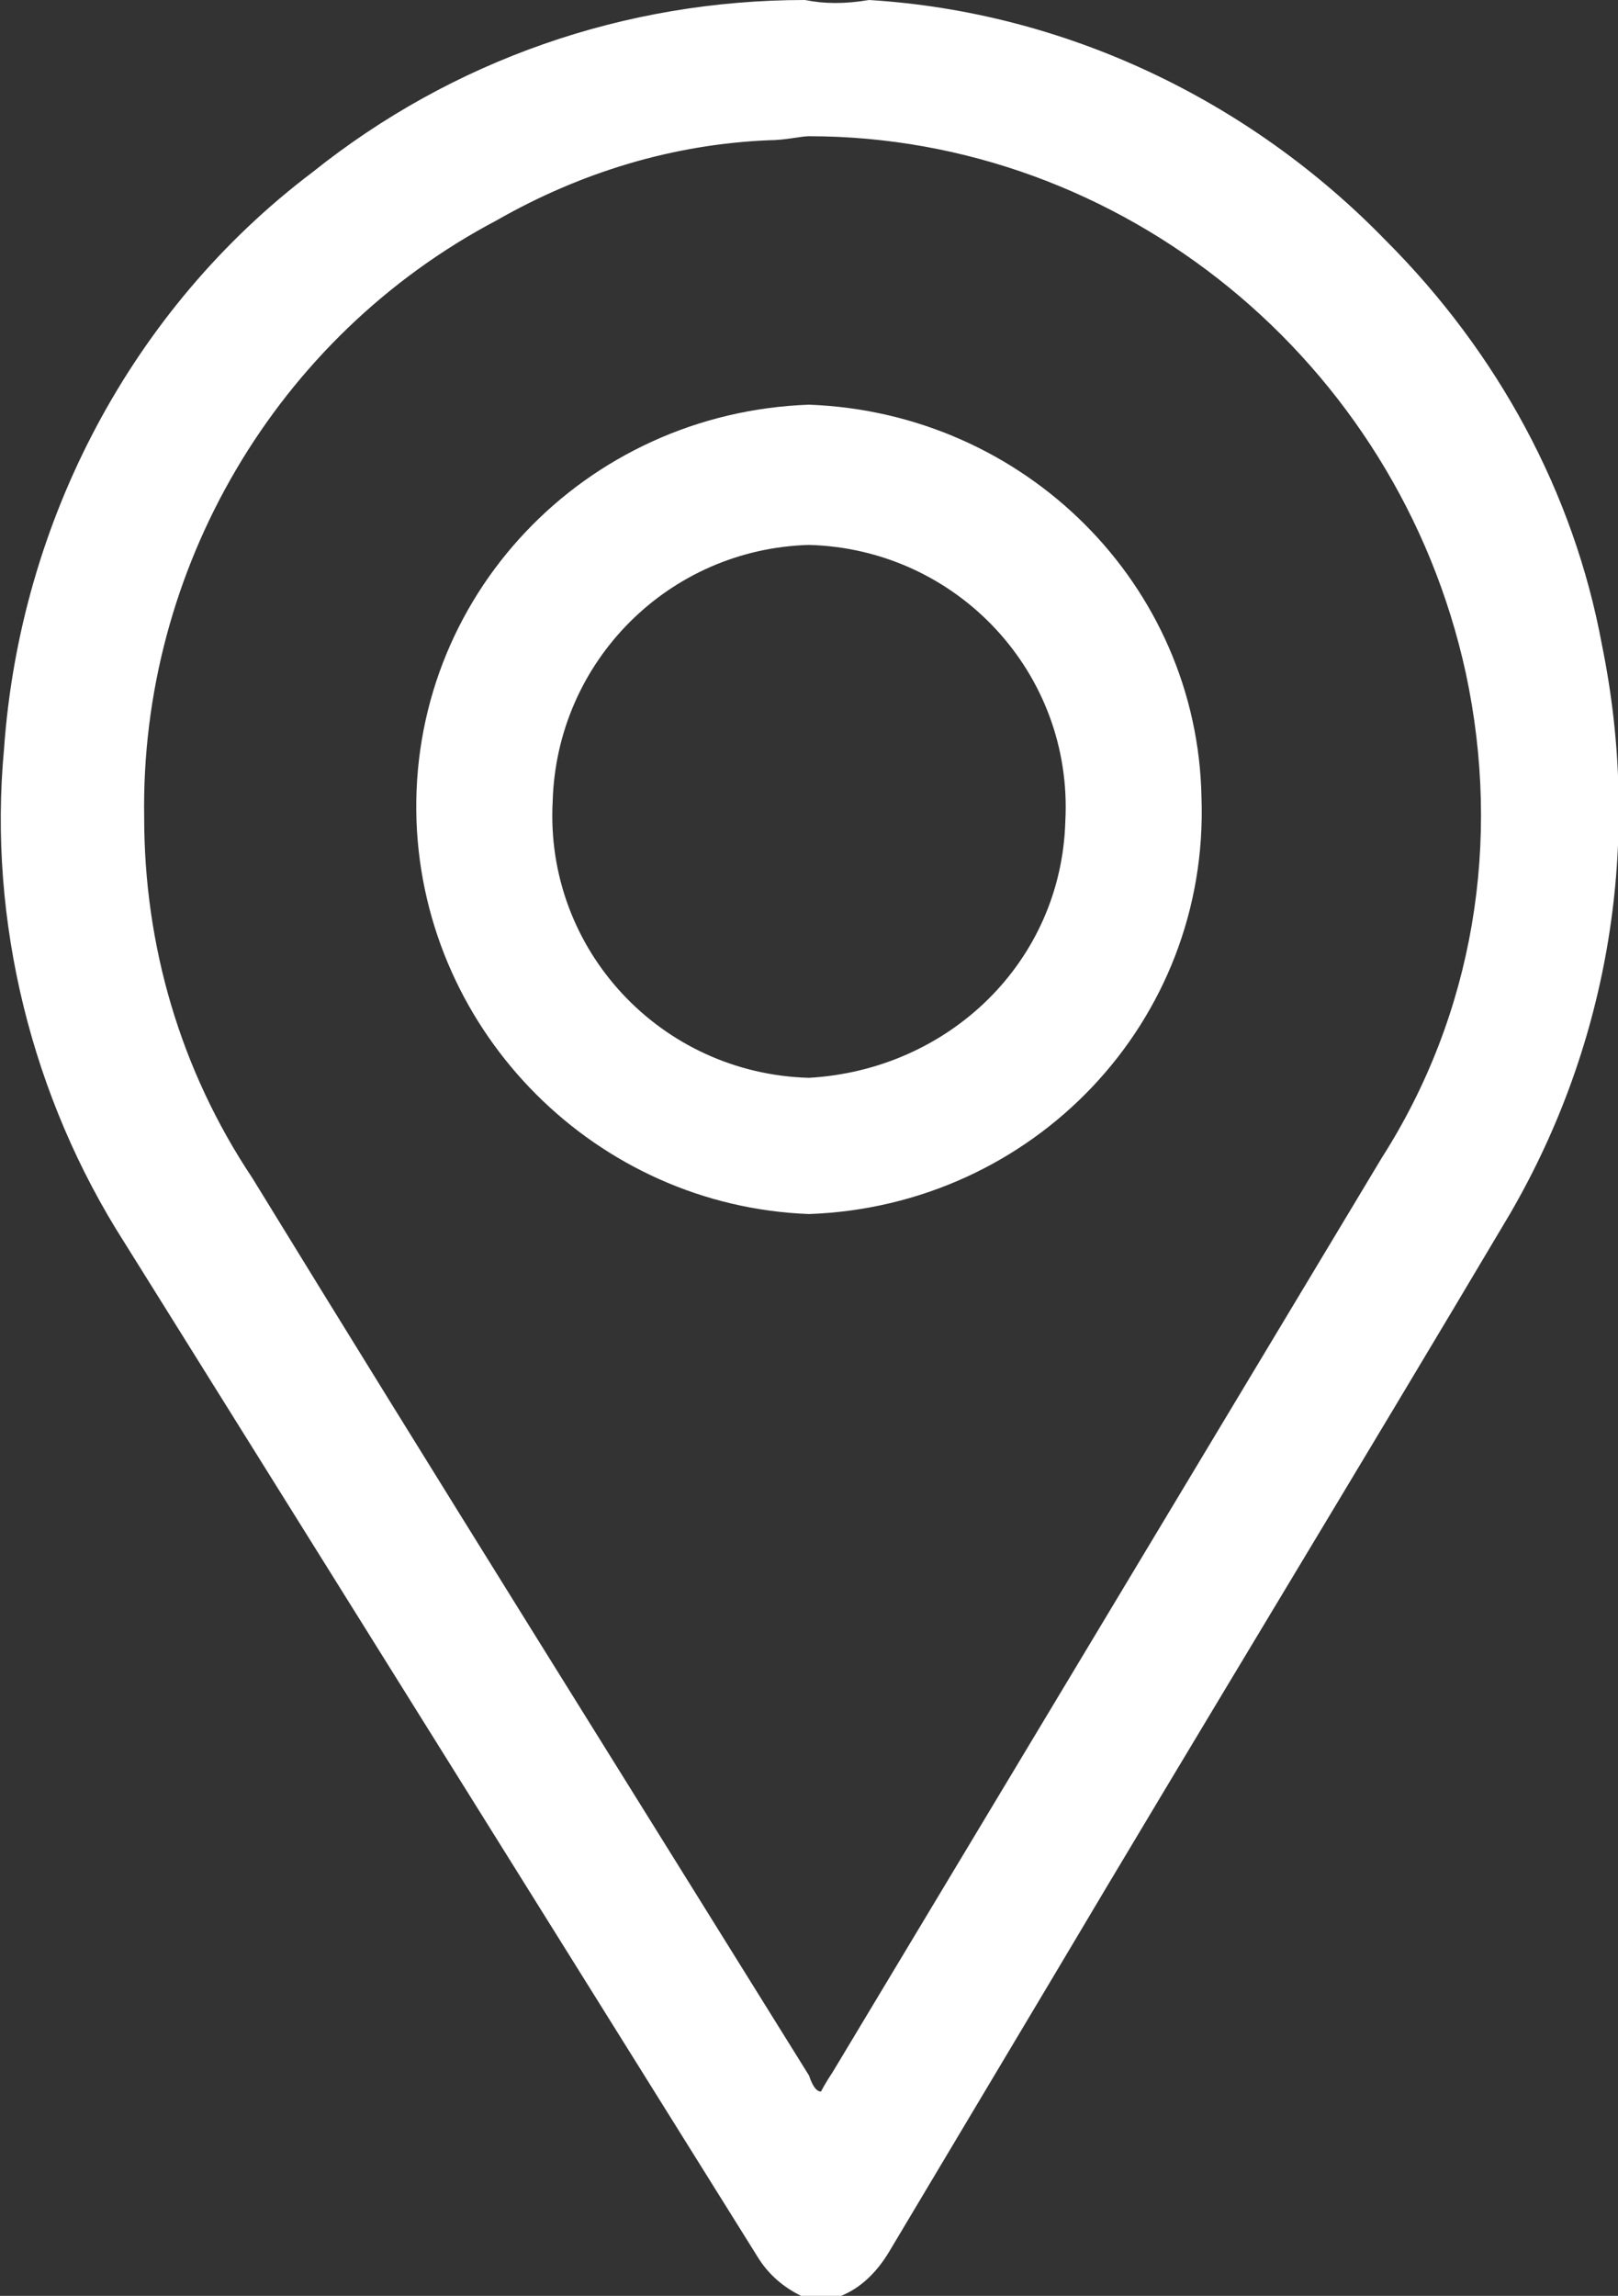
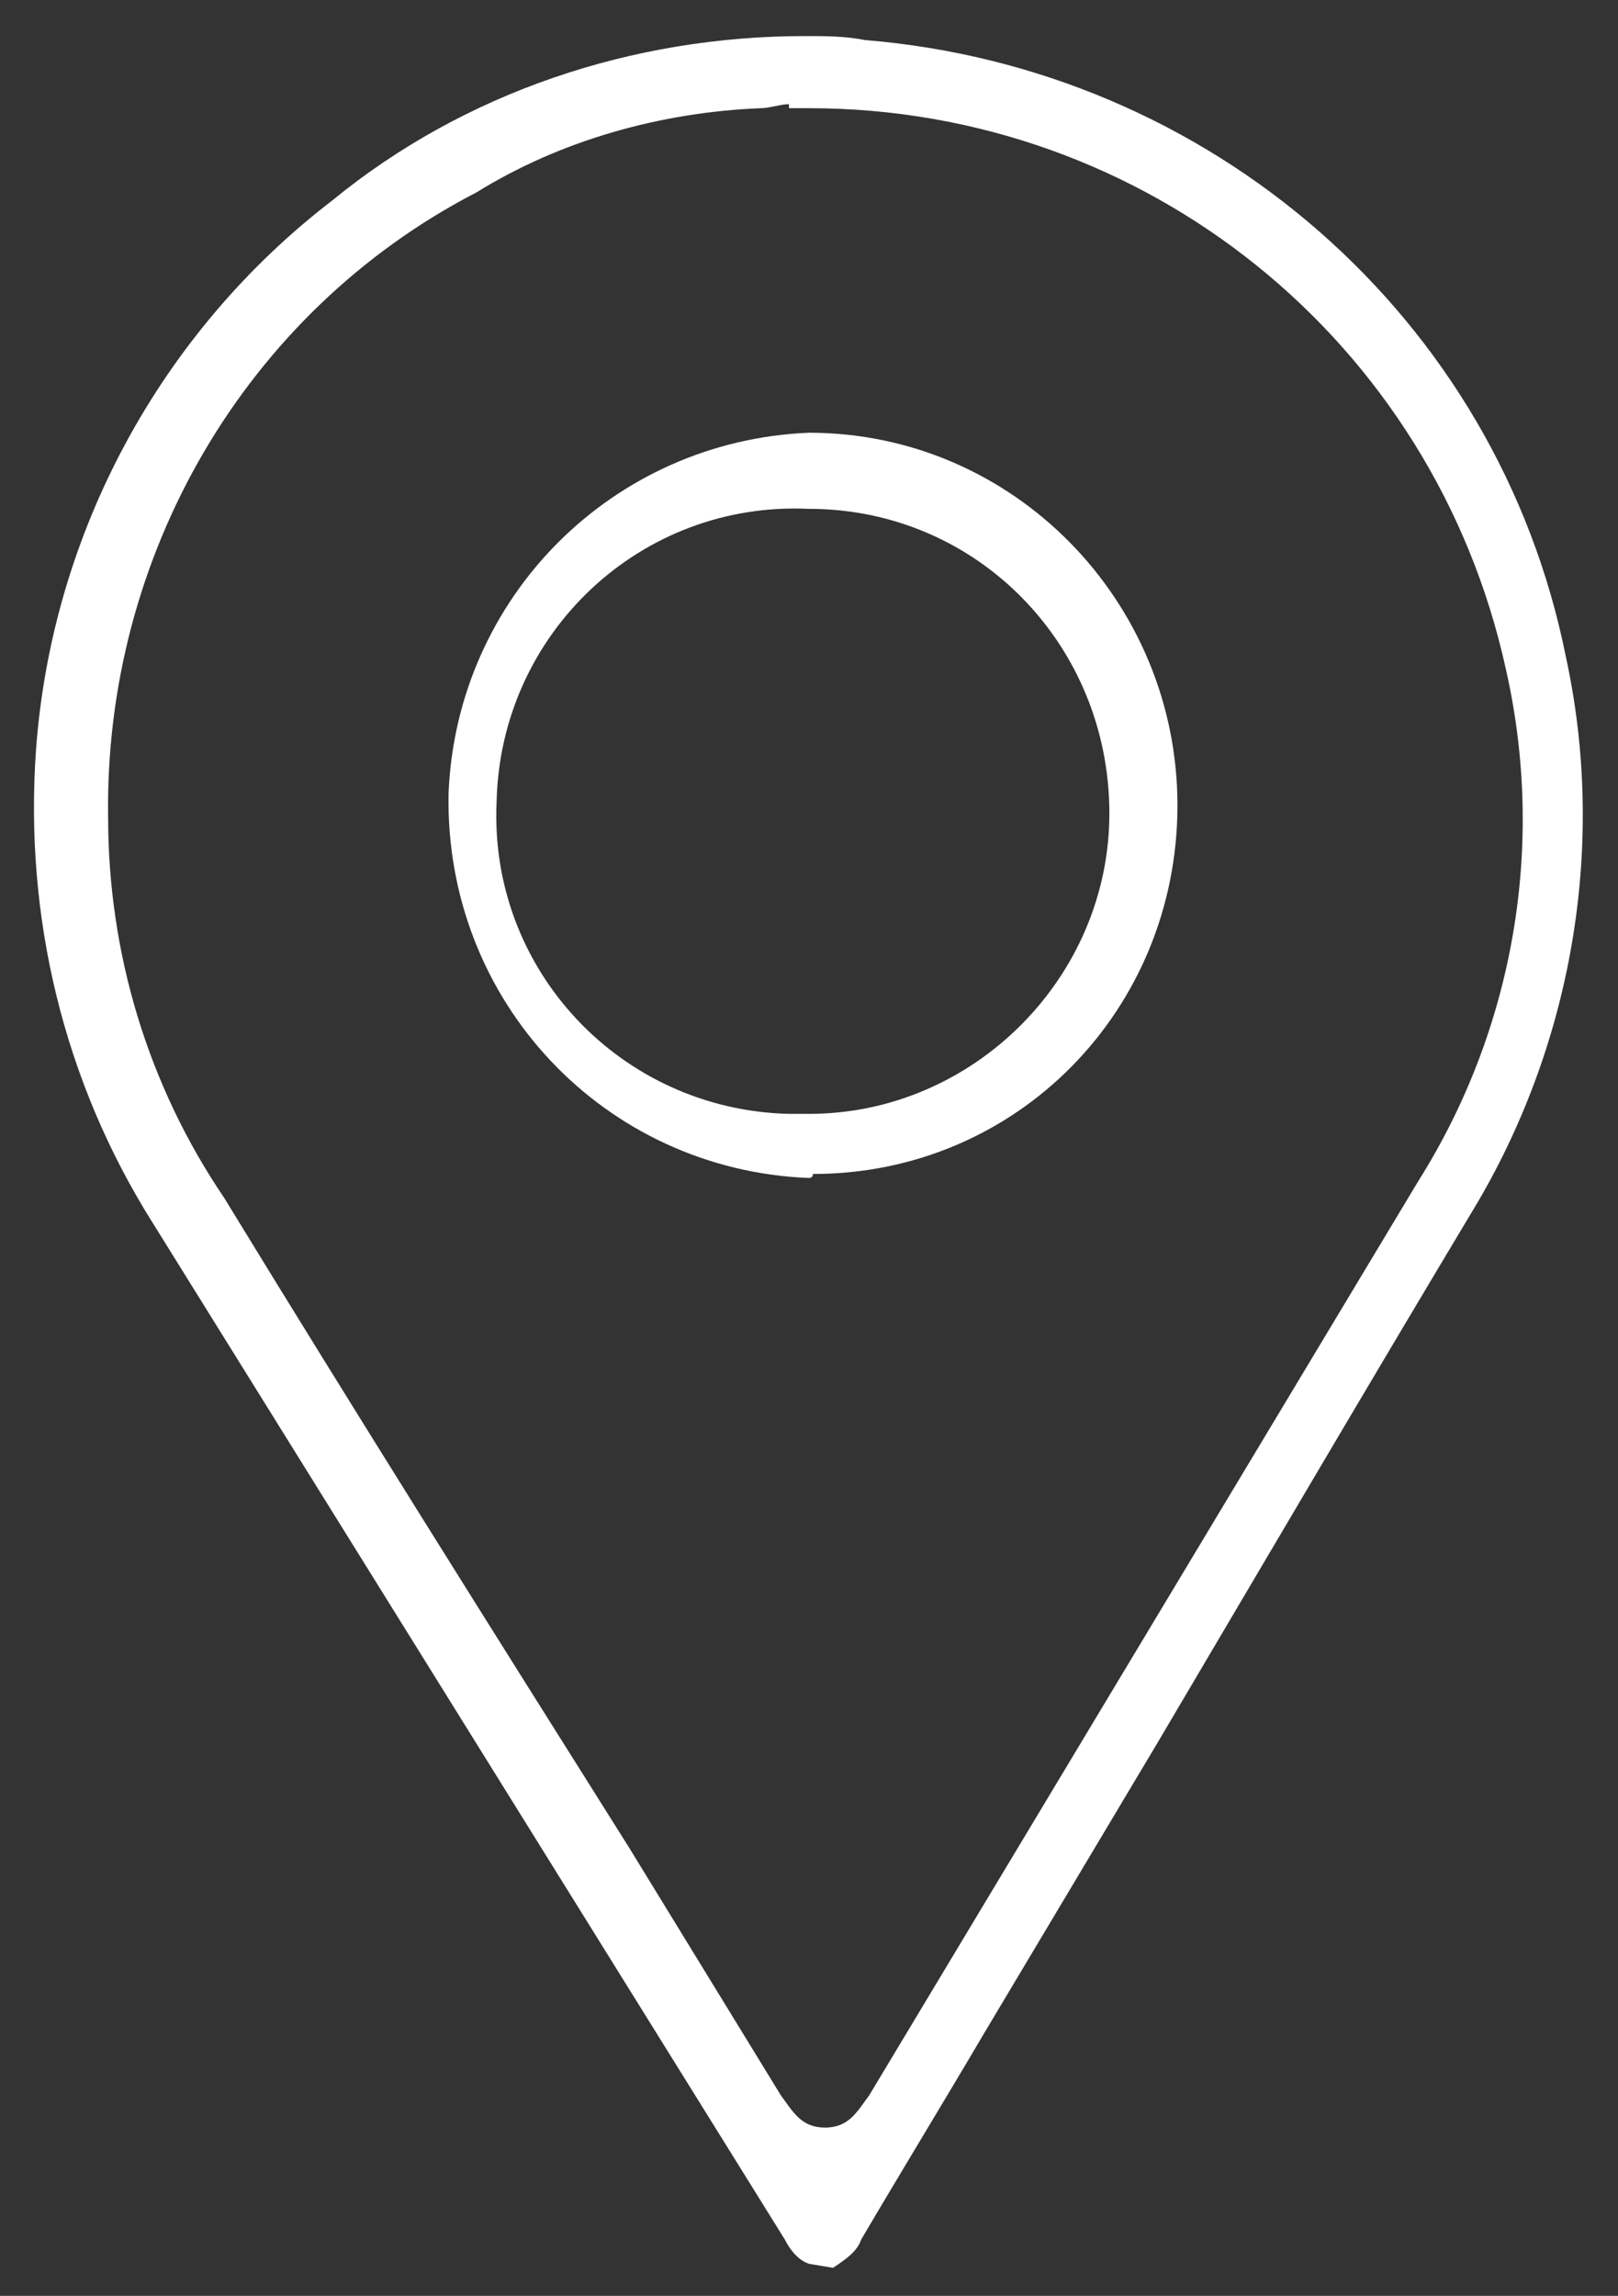
<svg xmlns="http://www.w3.org/2000/svg" version="1.1" id="Camada_1" x="0px" y="0px" viewBox="0 0 40.4 57.3" style="enable-background:new 0 0 40.4 57.3;" xml:space="preserve">
  <rect x="0" y="0" width="40.4" height="57.3" fill="#333333" stroke="none" />
  <style type="text/css">
	.st0{fill:#FFFFFF;}
</style>
  <path class="st0" d="M20.2,56.5c-0.3-0.1-0.5-0.4-0.6-0.6L3.8,30.5C1.6,27,0.6,22.9,0.9,18.7C1.3,13.3,4,8.3,8.3,5  c3.3-2.7,7.5-4.1,11.8-4.1c0.5,0,1,0,1.5,0.1c8.6,0.7,15.8,6.9,17.5,15.4c1,4.6,0.2,9.5-2.2,13.6c-2.7,4.5-5.4,9.1-8,13.5l-4.3,7.2  c-1,1.7-2.1,3.5-3.1,5.2c-0.1,0.3-0.4,0.5-0.7,0.7L20.2,56.5z M19.7,2.6c-0.2,0-0.5,0.1-0.7,0.1c-2.5,0.1-5,0.8-7.1,2.1  c-5.8,3-9.3,9.1-9.2,15.6c0,3.4,1,6.7,2.9,9.5c3.3,5.4,6.7,10.8,10.1,16.2l3.8,6.2c0.3,0.4,0.5,0.8,1.1,0.8l0,0  c0.6,0,0.8-0.4,1.1-0.8l13.7-22.8c2.4-3.8,3.2-8.4,2.2-12.8c-1.8-8.2-9-14-17.4-14h0H19.7z" />
  <path class="st0" d="M20.2,29.4c-5.1-0.2-9.1-4.4-9-9.6c0.2-4.9,4.1-8.8,9-9c5.1,0,9.2,4.2,9.2,9.3c0,5.1-4,9.2-9.1,9.2  C20.3,29.4,20.2,29.4,20.2,29.4L20.2,29.4z M20.2,12.7c-4.2-0.2-7.7,3.1-7.8,7.3c-0.2,4.2,3.1,7.7,7.3,7.8c0.2,0,0.4,0,0.5,0  c4.1,0,7.5-3.4,7.5-7.5C27.7,16.1,24.4,12.7,20.2,12.7L20.2,12.7z" />
  <g>
-     <path class="st0" d="M20.1,0v1.7c0.5,0,1,0,1.5,0.1c8.2,0.6,15.1,6.6,16.8,14.7c1,4.4,0.2,9.1-2.1,13c-2.6,4.5-5.4,9-8,13.4   l-3.5,5.8l-0.9,1.5l-3.1,5.2c-0.1,0.1-0.1,0.2-0.2,0.3h-0.1c-0.1-0.1-0.1-0.1-0.2-0.2L4.6,30.1c-2.1-3.4-3.1-7.3-2.8-11.3   c0.4-5.2,2.9-10,7.1-13.1c3.2-2.6,7.1-4,11.2-3.9V0 M20.5,53.9c0.8-0.1,1.5-0.6,1.8-1.3l3.8-6.3c3.3-5.5,6.6-11,9.9-16.5   c2.5-4,3.3-8.8,2.3-13.3C36.4,7.8,28.8,1.7,20,1.7h-0.2h-0.2l-0.7,0.1c-2.6,0.1-5.2,0.9-7.5,2.2c-6,3.2-9.8,9.5-9.6,16.3   c0,3.6,1,7,3,10l10,16.1l3.9,6.3C19,53.4,19.7,53.9,20.5,53.9 M20.1,0c-4.5,0-8.8,1.5-12.3,4.3C3.3,7.7,0.5,13,0.1,18.7   c-0.4,4.3,0.7,8.7,3,12.3l15.8,25.3c0.3,0.5,0.7,0.8,1.1,1h1c0.5-0.2,0.9-0.6,1.2-1.1l4-6.7c3.8-6.4,7.7-12.8,11.5-19.2   C40.2,26,41,21,40,16.1c-0.7-3.8-2.6-7.3-5.4-10.1c-3.4-3.5-8-5.7-12.9-6C21.1,0.1,20.6,0.1,20.1,0L20.1,0z M20.5,52.2   c-0.1,0-0.2-0.1-0.3-0.4c-4.6-7.4-9.3-14.9-13.9-22.4c-1.8-2.7-2.7-5.8-2.7-9c-0.1-6.2,3.3-12,8.8-14.9c2.1-1.2,4.4-1.9,6.8-2   c0.4,0,0.8-0.1,1-0.1C28,3.4,34.9,9,36.6,16.8c0.9,4.2,0.2,8.5-2.1,12.1L20.8,51.7C20.6,52,20.5,52.2,20.5,52.2z" />
-     <path class="st0" d="M20.2,10.1v1.7c4.6,0,8.4,3.8,8.4,8.4c0,4.6-3.8,8.4-8.4,8.4s-8.4-3.8-8.4-8.4c0-4.6,3.8-8.4,8.4-8.4   c0,0,0,0,0,0L20.2,10.1 M20.2,28.6L20.2,28.6c4.6,0,8.3-3.7,8.4-8.4c0-4.6-3.7-8.4-8.4-8.4c-4.6,0-8.4,3.7-8.4,8.4   S15.5,28.6,20.2,28.6C20.2,28.6,20.2,28.6,20.2,28.6 M20.2,10.1c-5.6,0.2-10,4.8-9.8,10.4c0.2,5.3,4.5,9.6,9.8,9.8l0,0   c5.6-0.2,10-4.8,9.8-10.4C29.9,14.6,25.6,10.3,20.2,10.1L20.2,10.1z M20.2,26.9L20.2,26.9c-3.7-0.1-6.6-3.2-6.4-6.9   c0.1-3.5,2.9-6.3,6.4-6.4l0,0c3.7,0.1,6.6,3.2,6.4,6.9C26.5,24,23.7,26.7,20.2,26.9z" />
-   </g>
+     </g>
</svg>